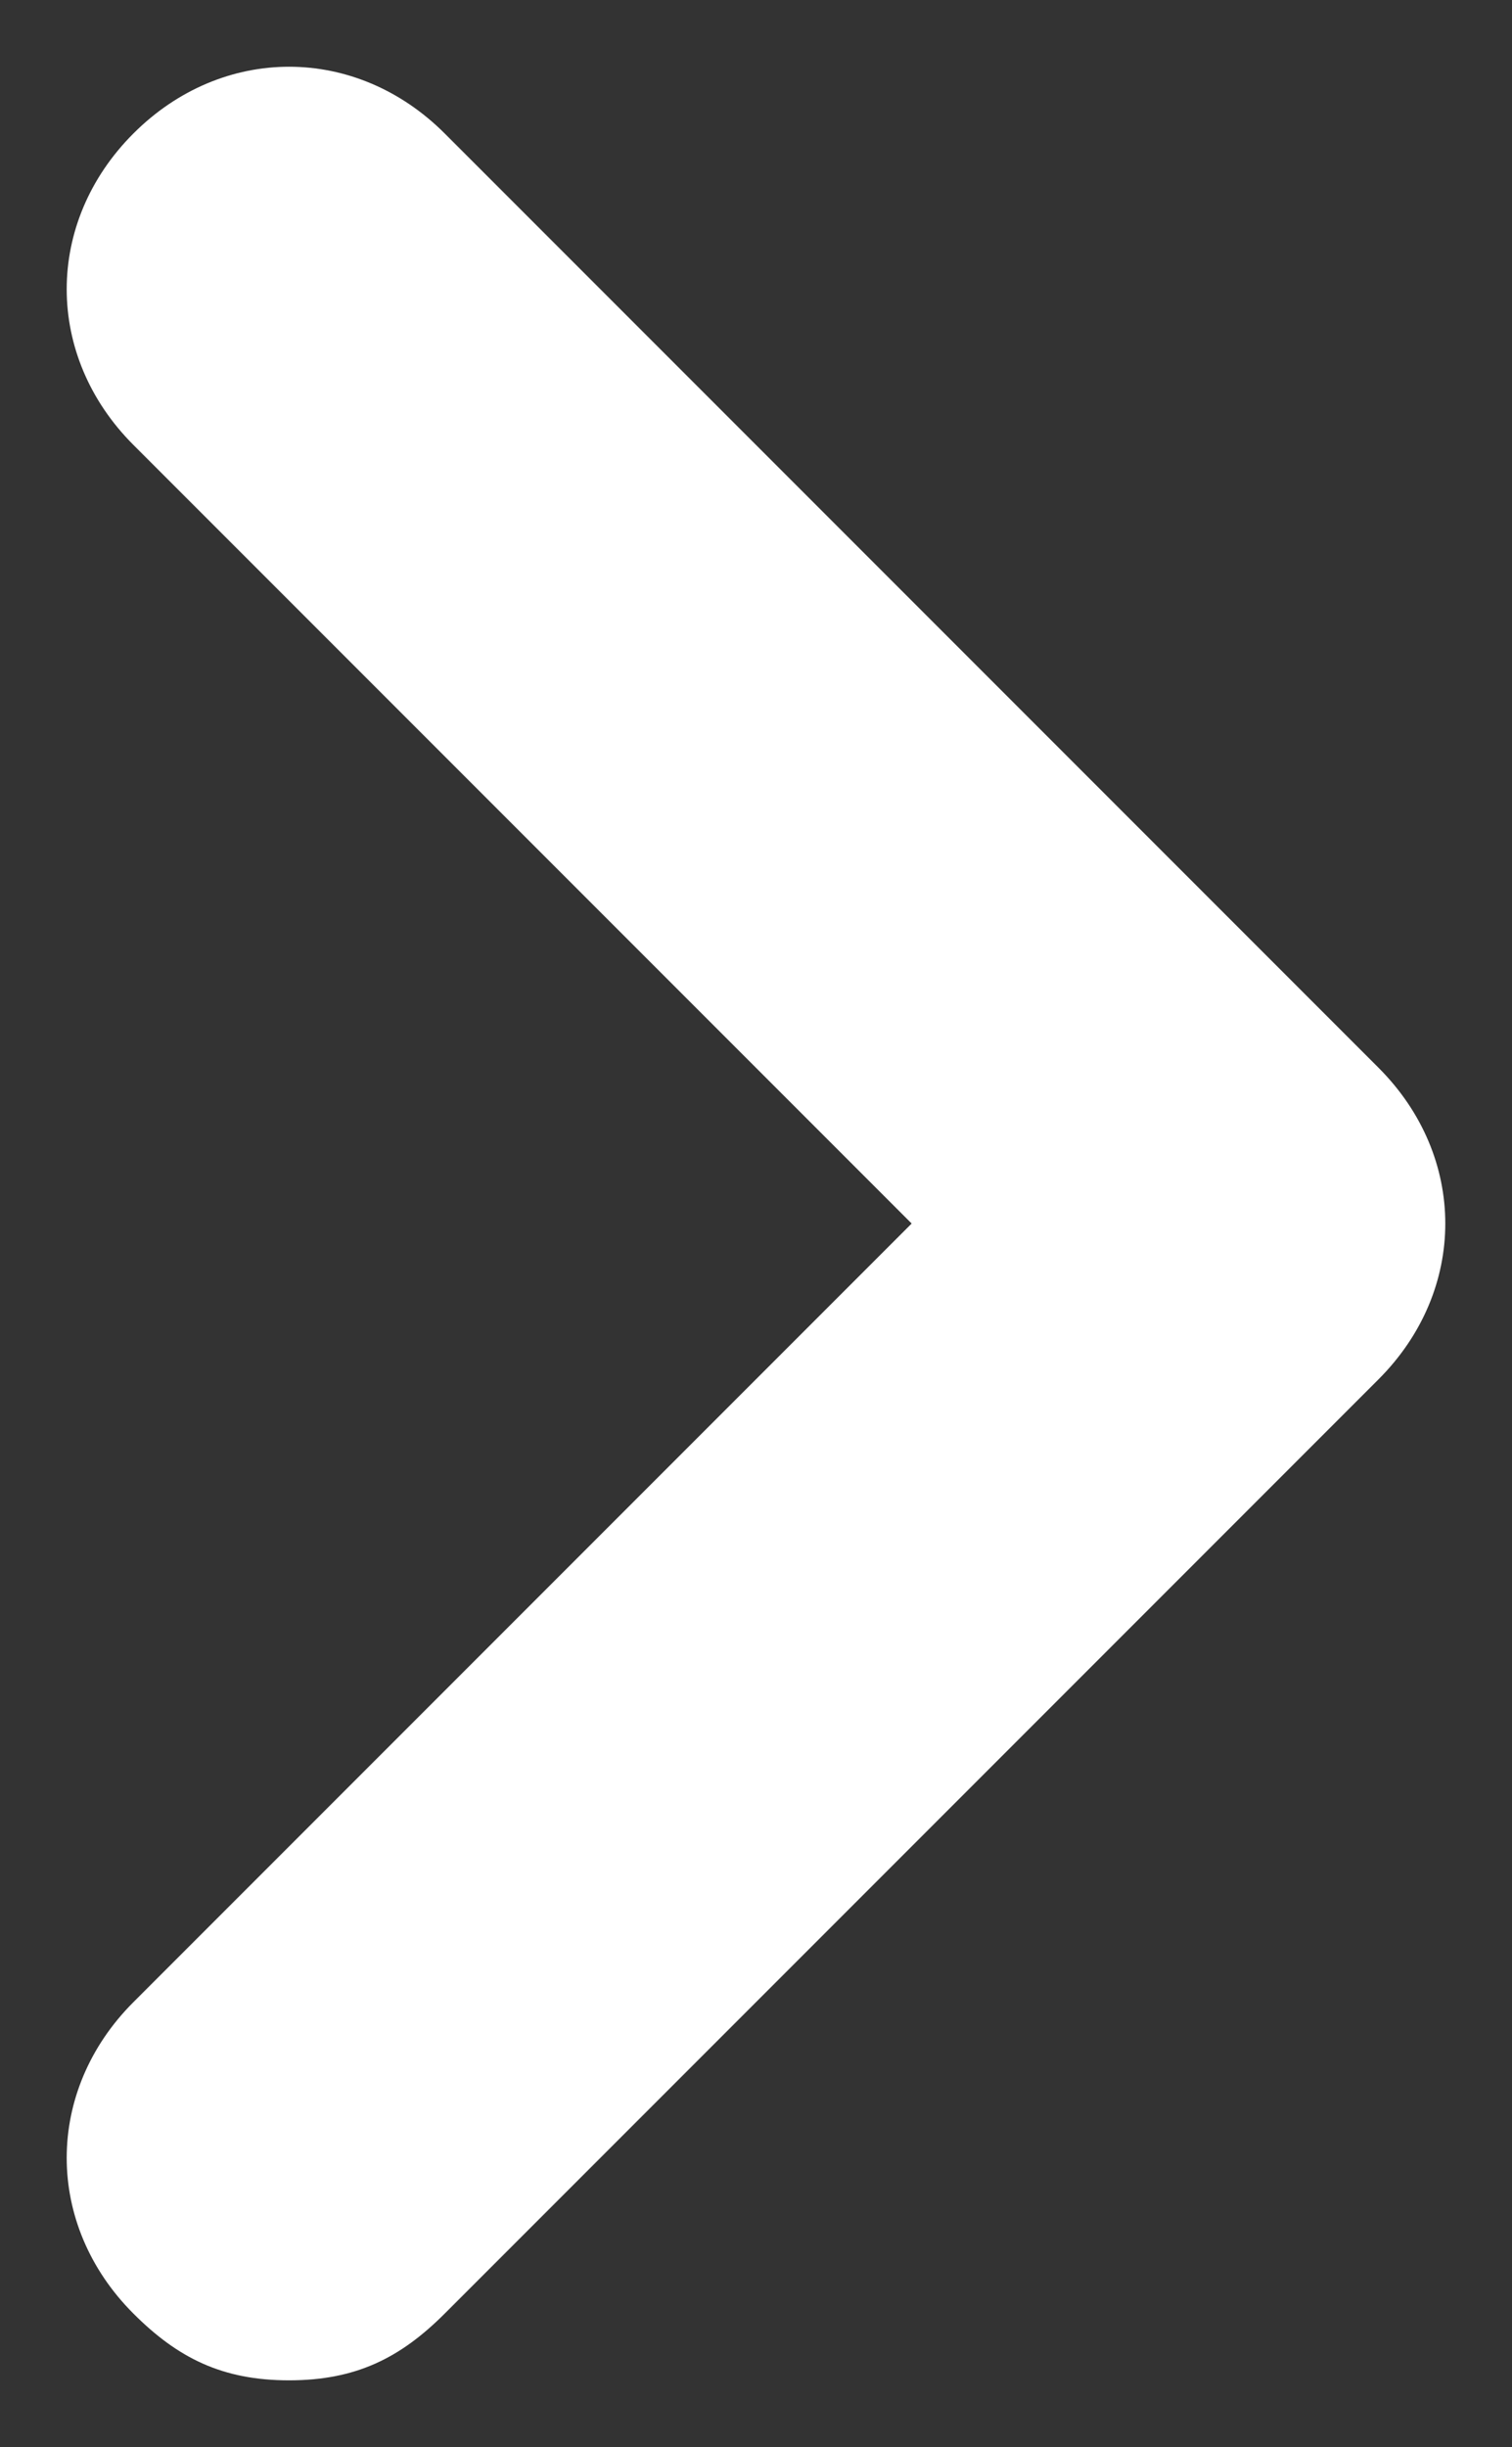
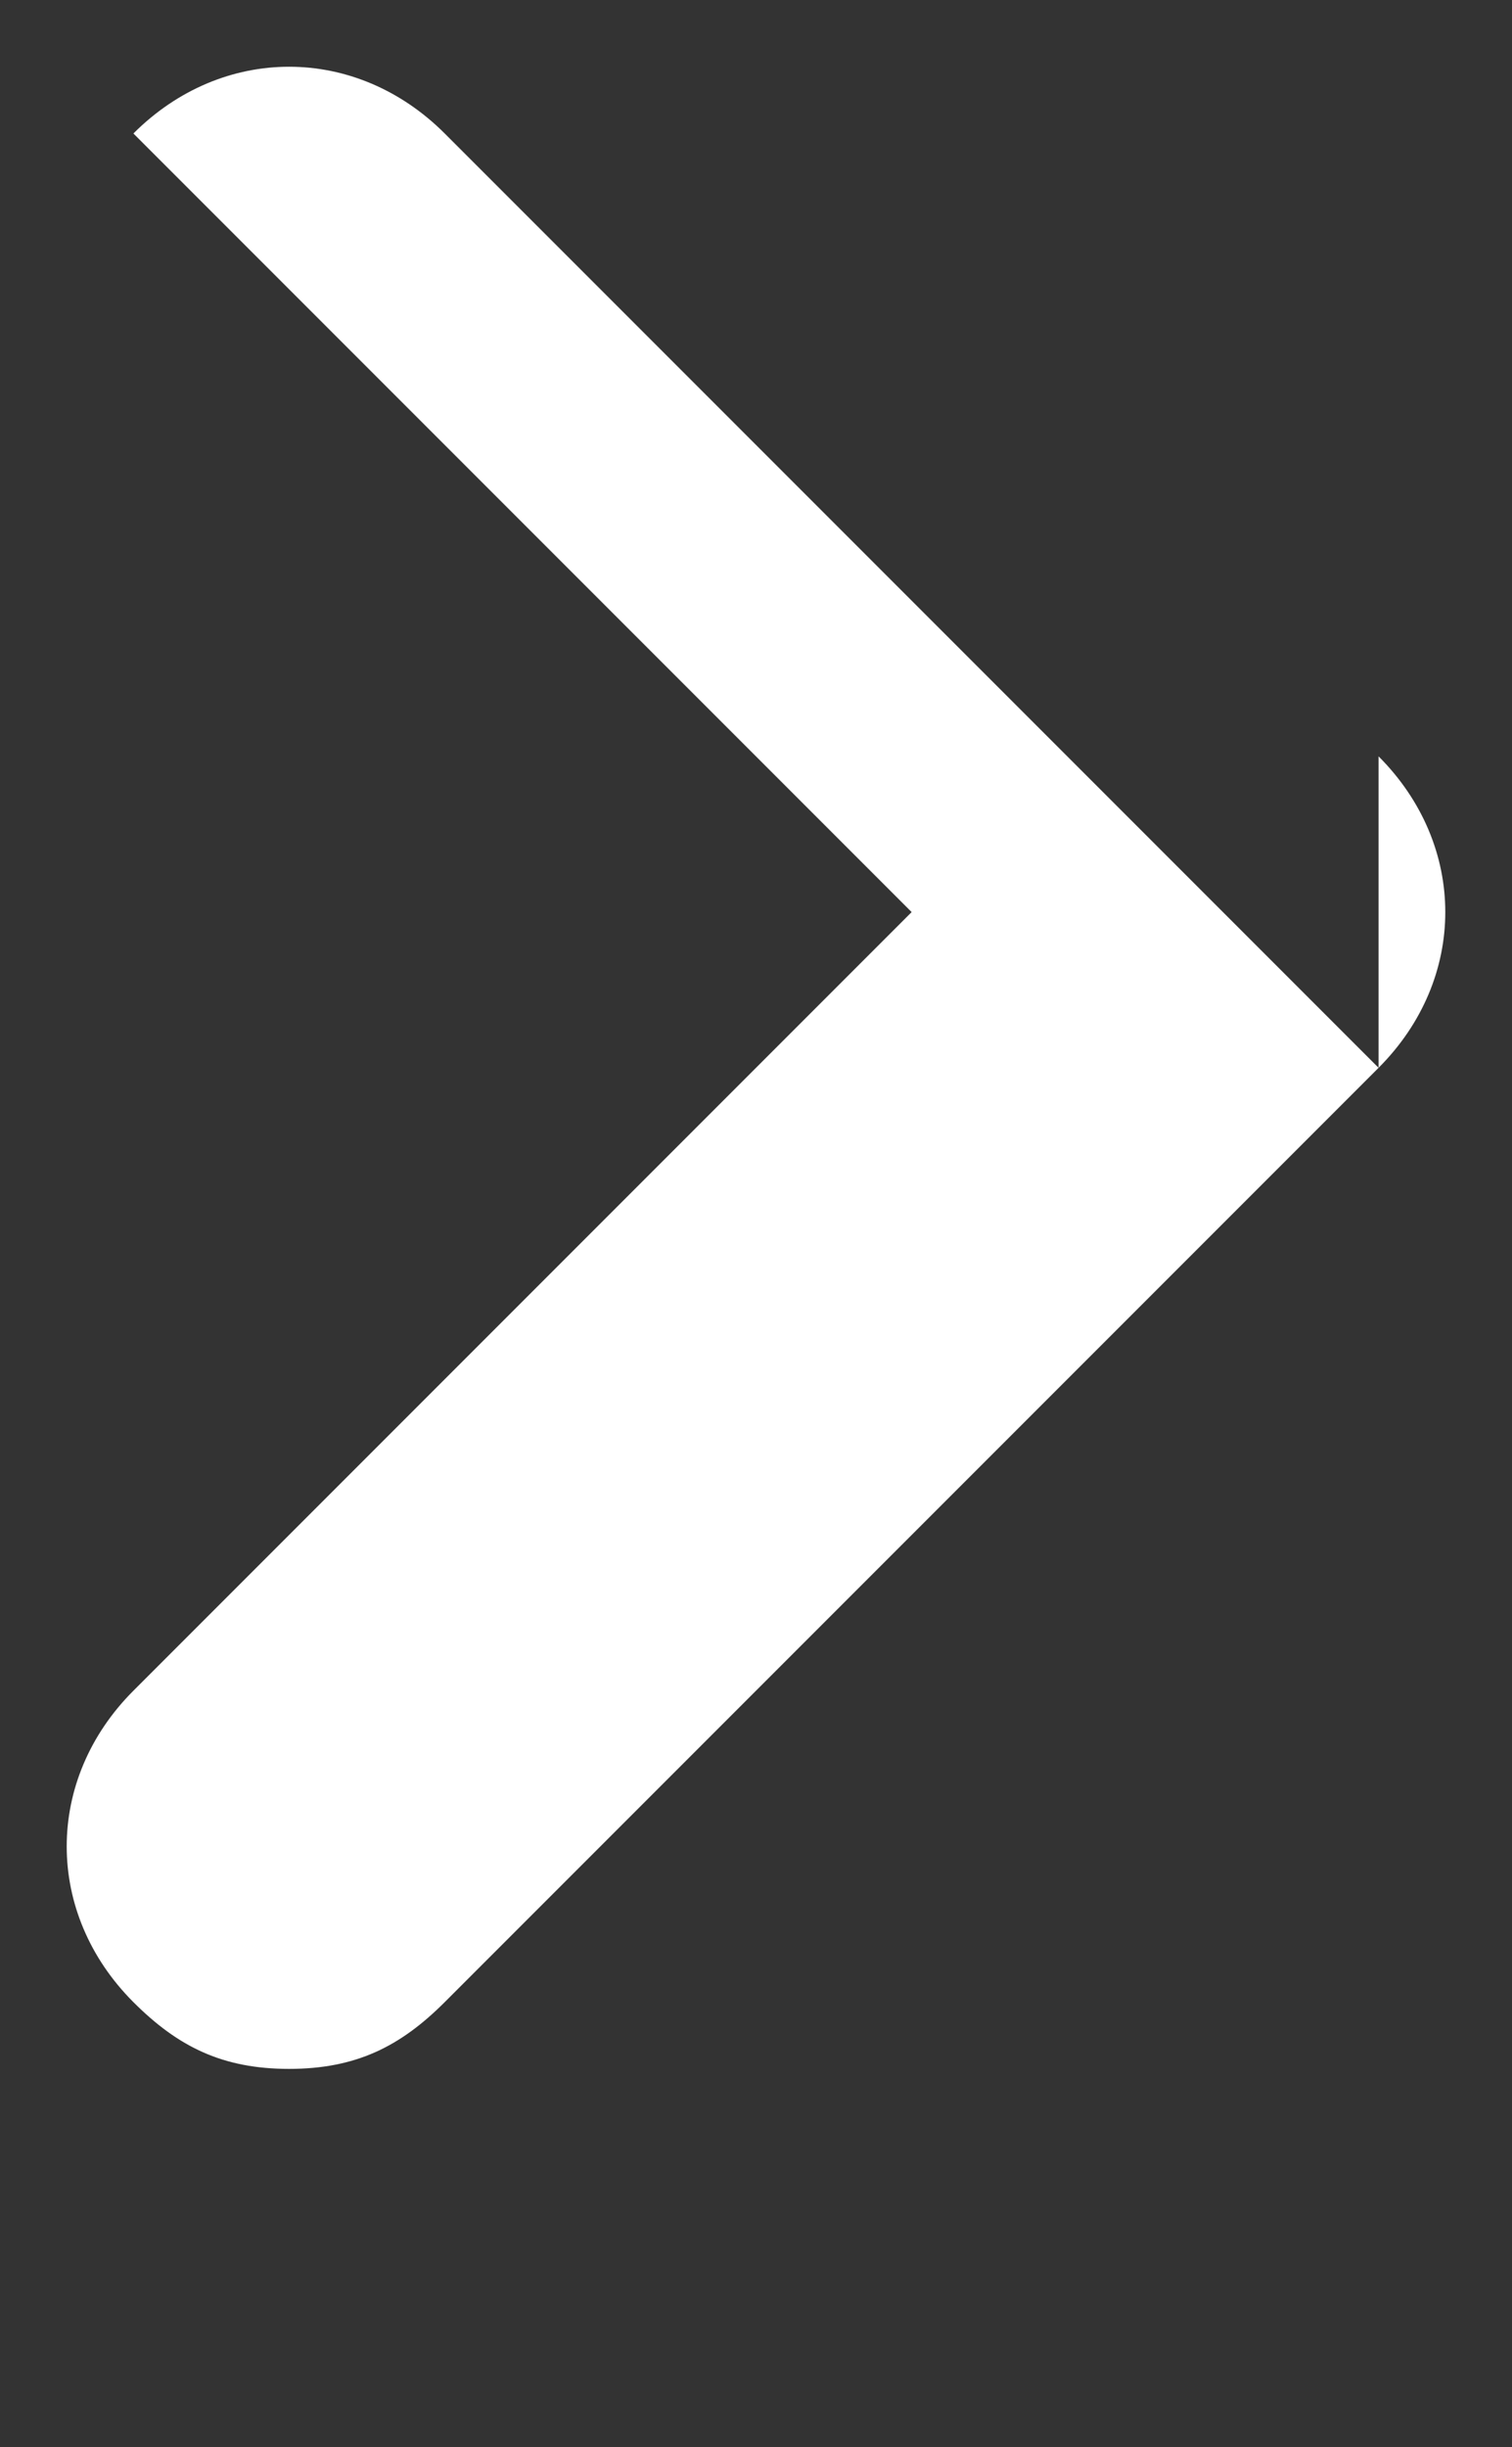
<svg xmlns="http://www.w3.org/2000/svg" enable-background="new 0 0 6.8 11" version="1.1" viewBox="0 0 6.8 11" xml:space="preserve">
  <rect x="0" y="0" width="6.8" height="11" fill="#333333" stroke="none" />
  <style type="text/css">
	.st0{fill:#FFFFFF;}
</style>
-   <path class="st0" d="m6.2 4.8-4.2-4.2c-0.4-0.4-1-0.4-1.4 0s-0.4 1 0 1.4l3.5 3.5-3.5 3.5c-0.4 0.4-0.4 1 0 1.4 0.2 0.2 0.4 0.3 0.7 0.3s0.5-0.1 0.7-0.3l4.2-4.2c0.4-0.4 0.4-1 0-1.4z" />
+   <path class="st0" d="m6.2 4.8-4.2-4.2c-0.4-0.4-1-0.4-1.4 0l3.5 3.5-3.5 3.5c-0.4 0.4-0.4 1 0 1.4 0.2 0.2 0.4 0.3 0.7 0.3s0.5-0.1 0.7-0.3l4.2-4.2c0.4-0.4 0.4-1 0-1.4z" />
</svg>